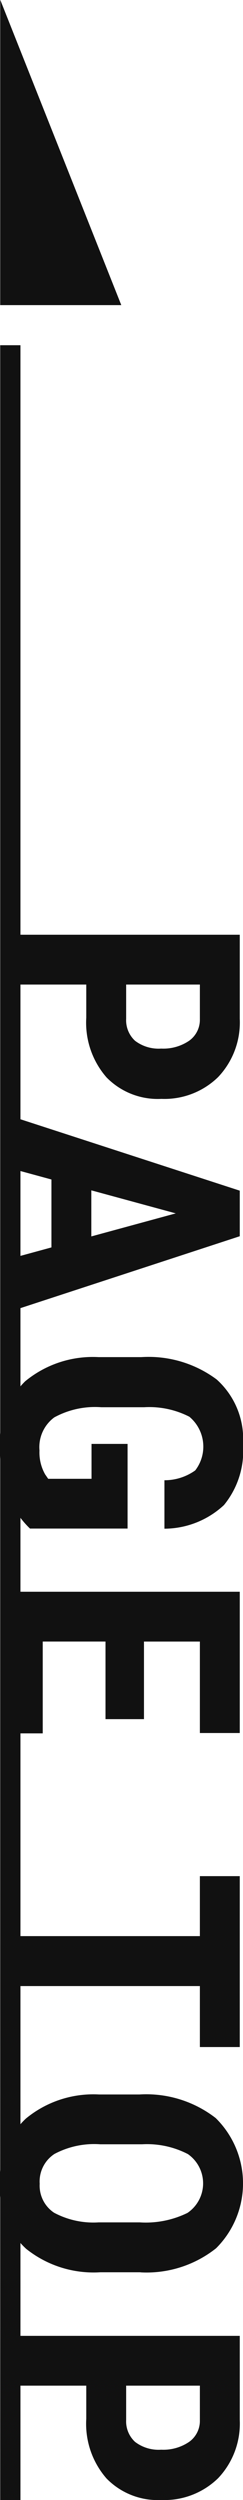
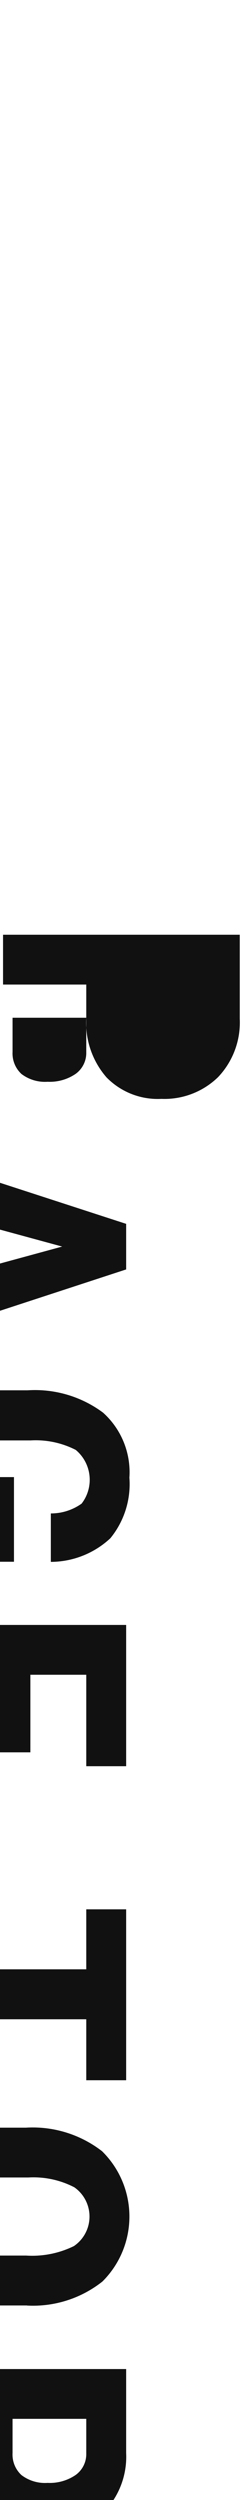
<svg xmlns="http://www.w3.org/2000/svg" id="pagetop.svg" viewBox="0 0 12 123">
  <defs>
    <style>.cls-1{fill:#111;fill-rule:evenodd}</style>
  </defs>
-   <path id="PAGE_TOP" data-name="PAGE TOP" class="cls-1" d="M1621.26 332.073a4.088 4.088 0 001 2.934 3.542 3.542 0 002.71 1.058 3.8 3.8 0 002.8-1.071 3.9 3.9 0 001.07-2.871v-4.134h-11.69v2.451h4.11v1.633zm5.61-1.633v1.708a1.265 1.265 0 01-.52 1.05 2.263 2.263 0 01-1.39.392 1.92 1.92 0 01-1.29-.383 1.372 1.372 0 01-.44-1.084v-1.683h3.64zm-9.72 13.584v2.617l11.69-3.818v-2.242l-11.69-3.792v2.592l2.39.65v3.342zm8.53-2.326l-4.17 1.134v-2.267zm-2.38 15.518v-4.176h-1.78v1.717h-2.14l-.15-.216a2.172 2.172 0 01-.28-1.176 1.818 1.818 0 01.73-1.629 4.2 4.2 0 012.32-.5h2.12a4.343 4.343 0 012.23.467 1.913 1.913 0 01.29 2.642 2.605 2.605 0 01-1.52.483v2.384a4.343 4.343 0 002.94-1.163 4.2 4.2 0 00.94-2.979 3.936 3.936 0 00-1.3-3.2 5.634 5.634 0 00-3.72-1.1h-2.11a5.258 5.258 0 00-3.63 1.192 4.224 4.224 0 00-1.25 3.251 6.786 6.786 0 00.37 2.254 4.43 4.43 0 001.12 1.738h4.82zm.81 9.367v-3.818h2.76v4.5h1.97v-6.951h-11.69v6.968h1.96v-4.518h3.1v3.818h1.9zm4.73 16.133v-8.41h-1.97v2.951h-9.72v2.458h9.72v3h1.97zm-4.9 11.084a5.525 5.525 0 003.73-1.184 4.5 4.5 0 00-.02-6.409 5.6 5.6 0 00-3.76-1.159h-2a5.242 5.242 0 00-3.61 1.184 4.108 4.108 0 00-1.29 3.209 4.052 4.052 0 001.3 3.2 5.338 5.338 0 003.66 1.155h1.99zm-2.07-2.459a4.129 4.129 0 01-2.2-.475 1.6 1.6 0 01-.71-1.425 1.619 1.619 0 01.73-1.467 4.183 4.183 0 012.26-.475h2.07a4.388 4.388 0 012.26.483 1.756 1.756 0 01-.02 2.892 4.686 4.686 0 01-2.36.467h-2.03zm-.61 9.667a4.084 4.084 0 001 2.933 3.539 3.539 0 002.71 1.059 3.8 3.8 0 002.8-1.071 3.9 3.9 0 001.07-2.871v-4.134h-11.69v2.45h4.11v1.634zm5.61-1.634v1.709a1.265 1.265 0 01-.52 1.05 2.263 2.263 0 01-1.39.392 1.915 1.915 0 01-1.29-.384 1.37 1.37 0 01-.44-1.083v-1.684h3.64z" transform="translate(-1617 -282)" />
-   <path id="シェイプ_631" data-name="シェイプ 631" class="cls-1" d="M1622.99 297.012h-5.98v-15.027l5.98 15.027" transform="translate(-1617 -282)" />
-   <path id="長方形_13" data-name="長方形 13" class="cls-1" d="M1618.01 405V298.985h-1V405h1z" transform="translate(-1617 -282)" />
+   <path id="PAGE_TOP" data-name="PAGE TOP" class="cls-1" d="M1621.26 332.073a4.088 4.088 0 001 2.934 3.542 3.542 0 002.71 1.058 3.8 3.8 0 002.8-1.071 3.9 3.9 0 001.07-2.871v-4.134h-11.69v2.451h4.11v1.633zv1.708a1.265 1.265 0 01-.52 1.05 2.263 2.263 0 01-1.39.392 1.92 1.92 0 01-1.29-.383 1.372 1.372 0 01-.44-1.084v-1.683h3.64zm-9.72 13.584v2.617l11.69-3.818v-2.242l-11.69-3.792v2.592l2.39.65v3.342zm8.53-2.326l-4.17 1.134v-2.267zm-2.38 15.518v-4.176h-1.78v1.717h-2.14l-.15-.216a2.172 2.172 0 01-.28-1.176 1.818 1.818 0 01.73-1.629 4.2 4.2 0 012.32-.5h2.12a4.343 4.343 0 012.23.467 1.913 1.913 0 01.29 2.642 2.605 2.605 0 01-1.52.483v2.384a4.343 4.343 0 002.94-1.163 4.2 4.2 0 00.94-2.979 3.936 3.936 0 00-1.3-3.2 5.634 5.634 0 00-3.72-1.1h-2.11a5.258 5.258 0 00-3.63 1.192 4.224 4.224 0 00-1.25 3.251 6.786 6.786 0 00.37 2.254 4.43 4.43 0 001.12 1.738h4.82zm.81 9.367v-3.818h2.76v4.5h1.97v-6.951h-11.69v6.968h1.96v-4.518h3.1v3.818h1.9zm4.73 16.133v-8.41h-1.97v2.951h-9.72v2.458h9.72v3h1.97zm-4.9 11.084a5.525 5.525 0 003.73-1.184 4.5 4.5 0 00-.02-6.409 5.6 5.6 0 00-3.76-1.159h-2a5.242 5.242 0 00-3.61 1.184 4.108 4.108 0 00-1.29 3.209 4.052 4.052 0 001.3 3.2 5.338 5.338 0 003.66 1.155h1.99zm-2.07-2.459a4.129 4.129 0 01-2.2-.475 1.6 1.6 0 01-.71-1.425 1.619 1.619 0 01.73-1.467 4.183 4.183 0 012.26-.475h2.07a4.388 4.388 0 012.26.483 1.756 1.756 0 01-.02 2.892 4.686 4.686 0 01-2.36.467h-2.03zm-.61 9.667a4.084 4.084 0 001 2.933 3.539 3.539 0 002.71 1.059 3.8 3.8 0 002.8-1.071 3.9 3.9 0 001.07-2.871v-4.134h-11.69v2.45h4.11v1.634zm5.61-1.634v1.709a1.265 1.265 0 01-.52 1.05 2.263 2.263 0 01-1.39.392 1.915 1.915 0 01-1.29-.384 1.37 1.37 0 01-.44-1.083v-1.684h3.64z" transform="translate(-1617 -282)" />
</svg>